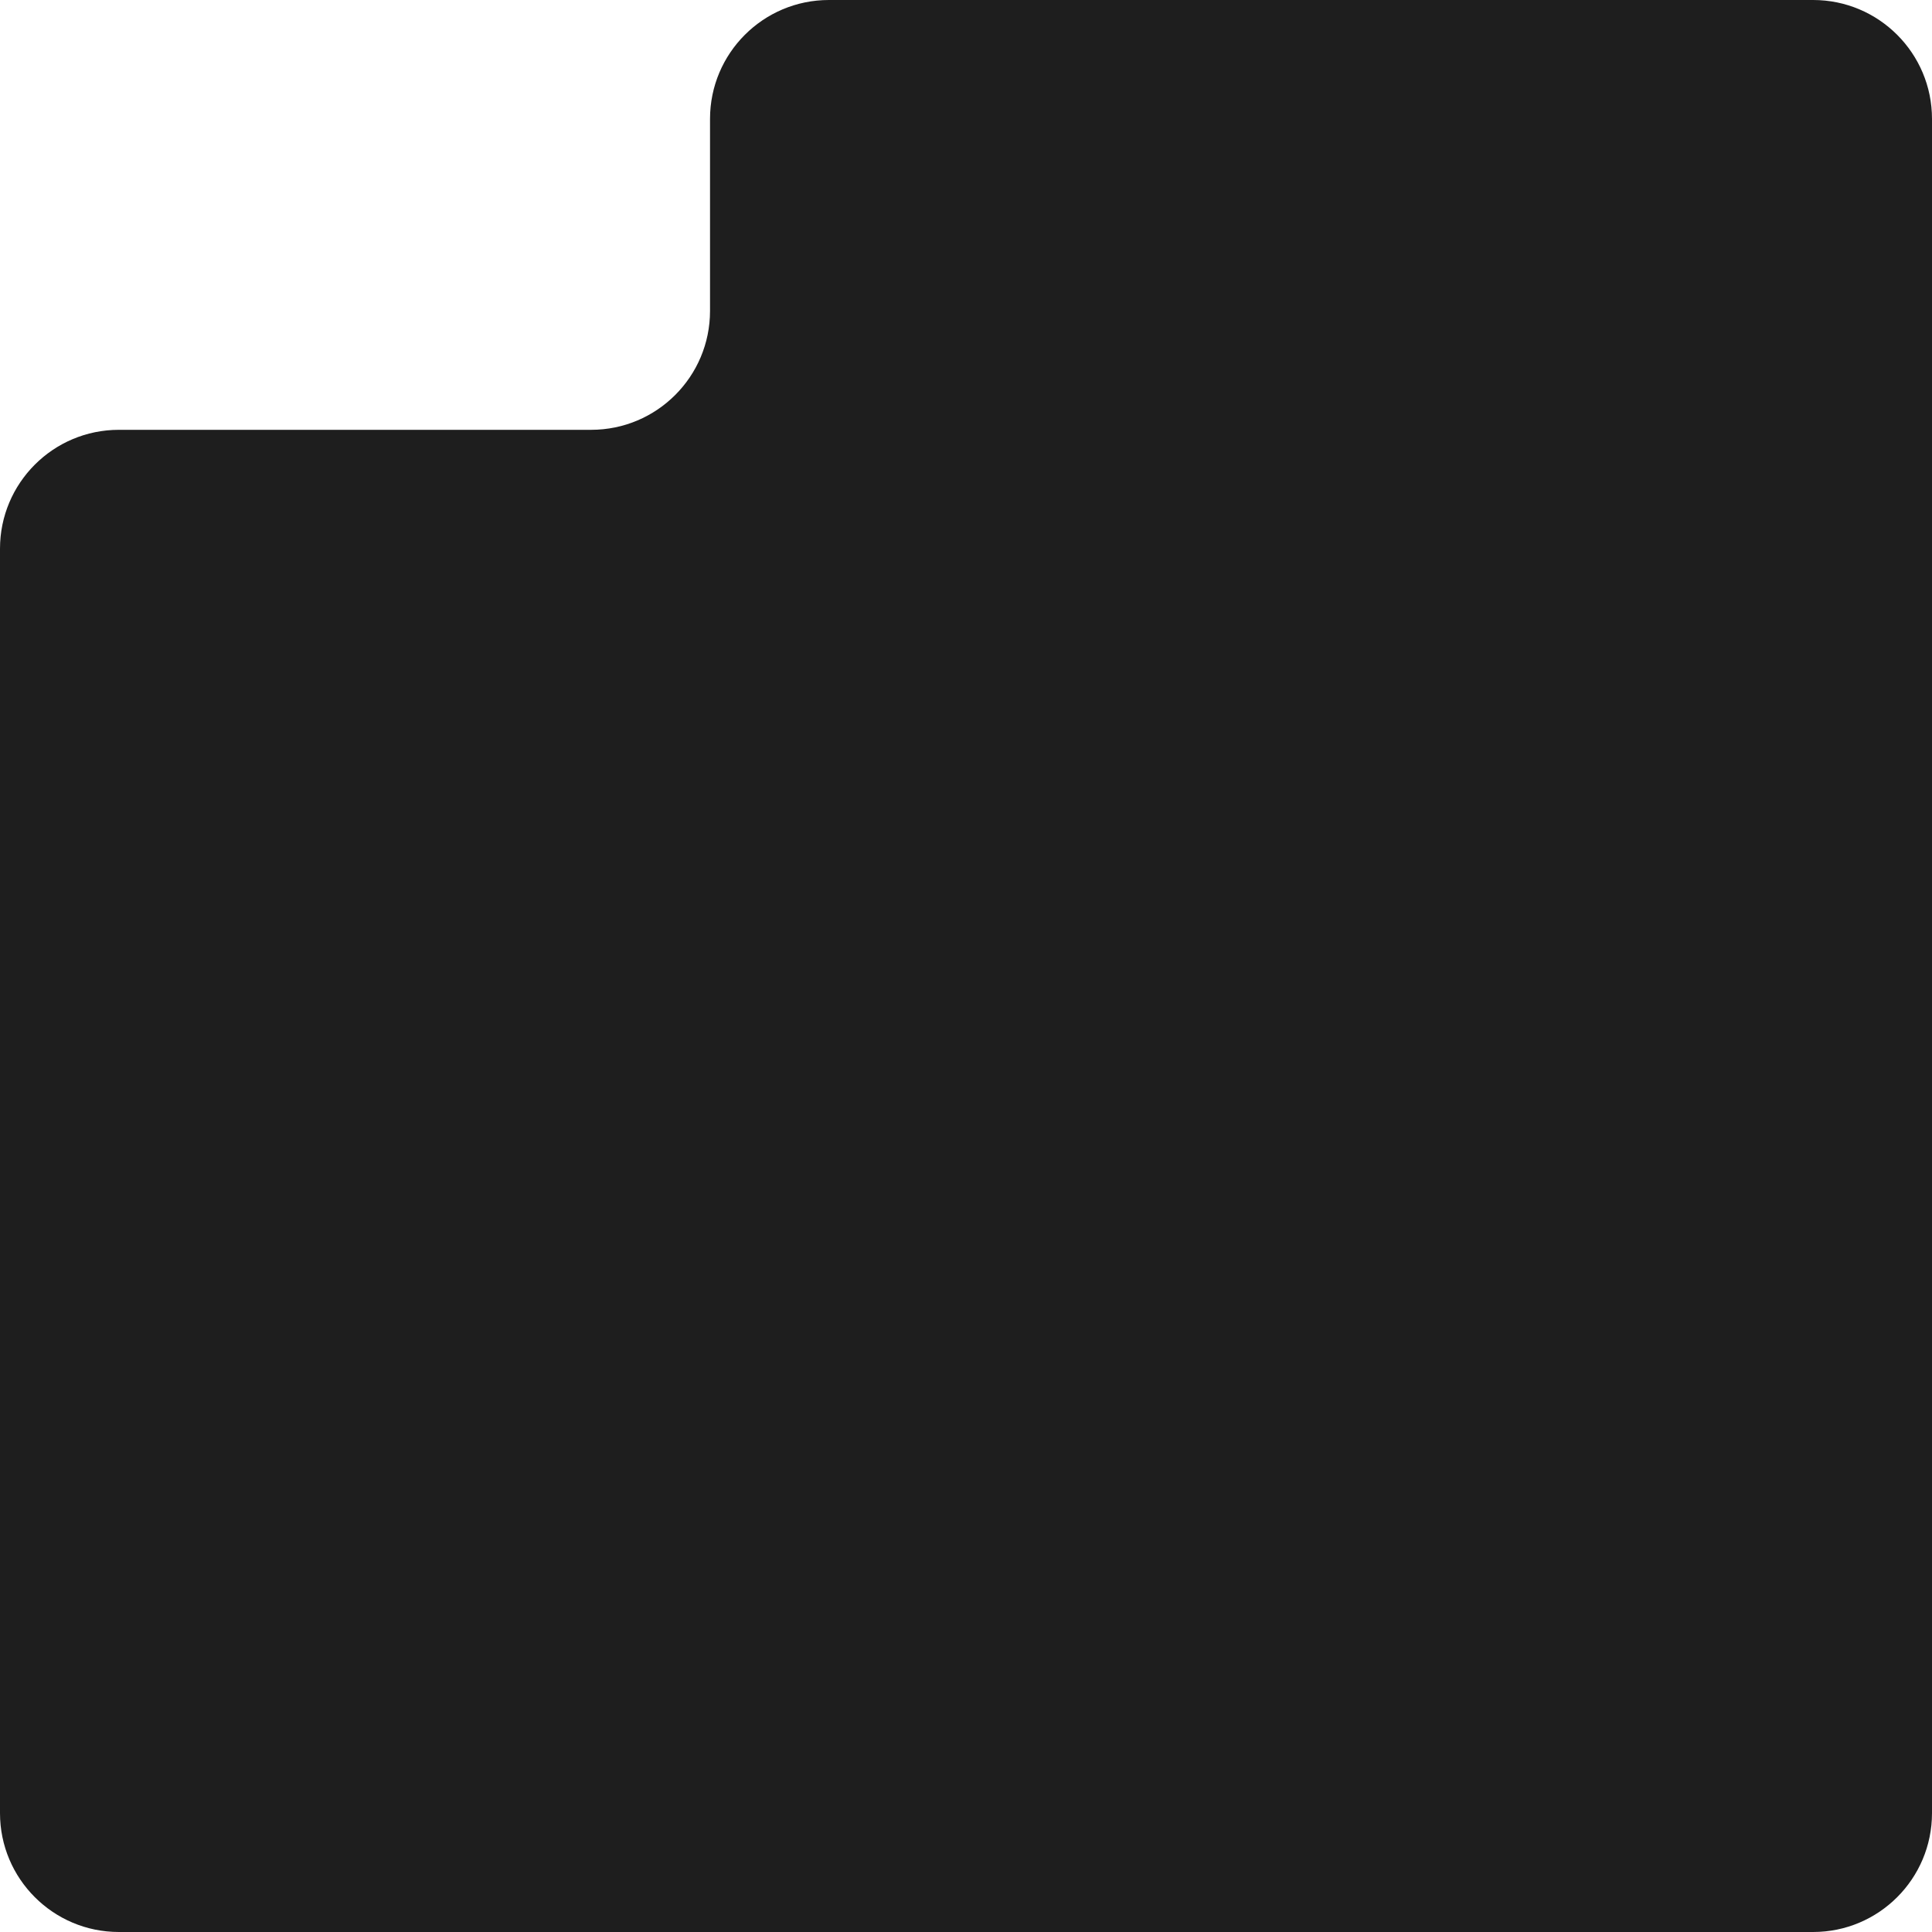
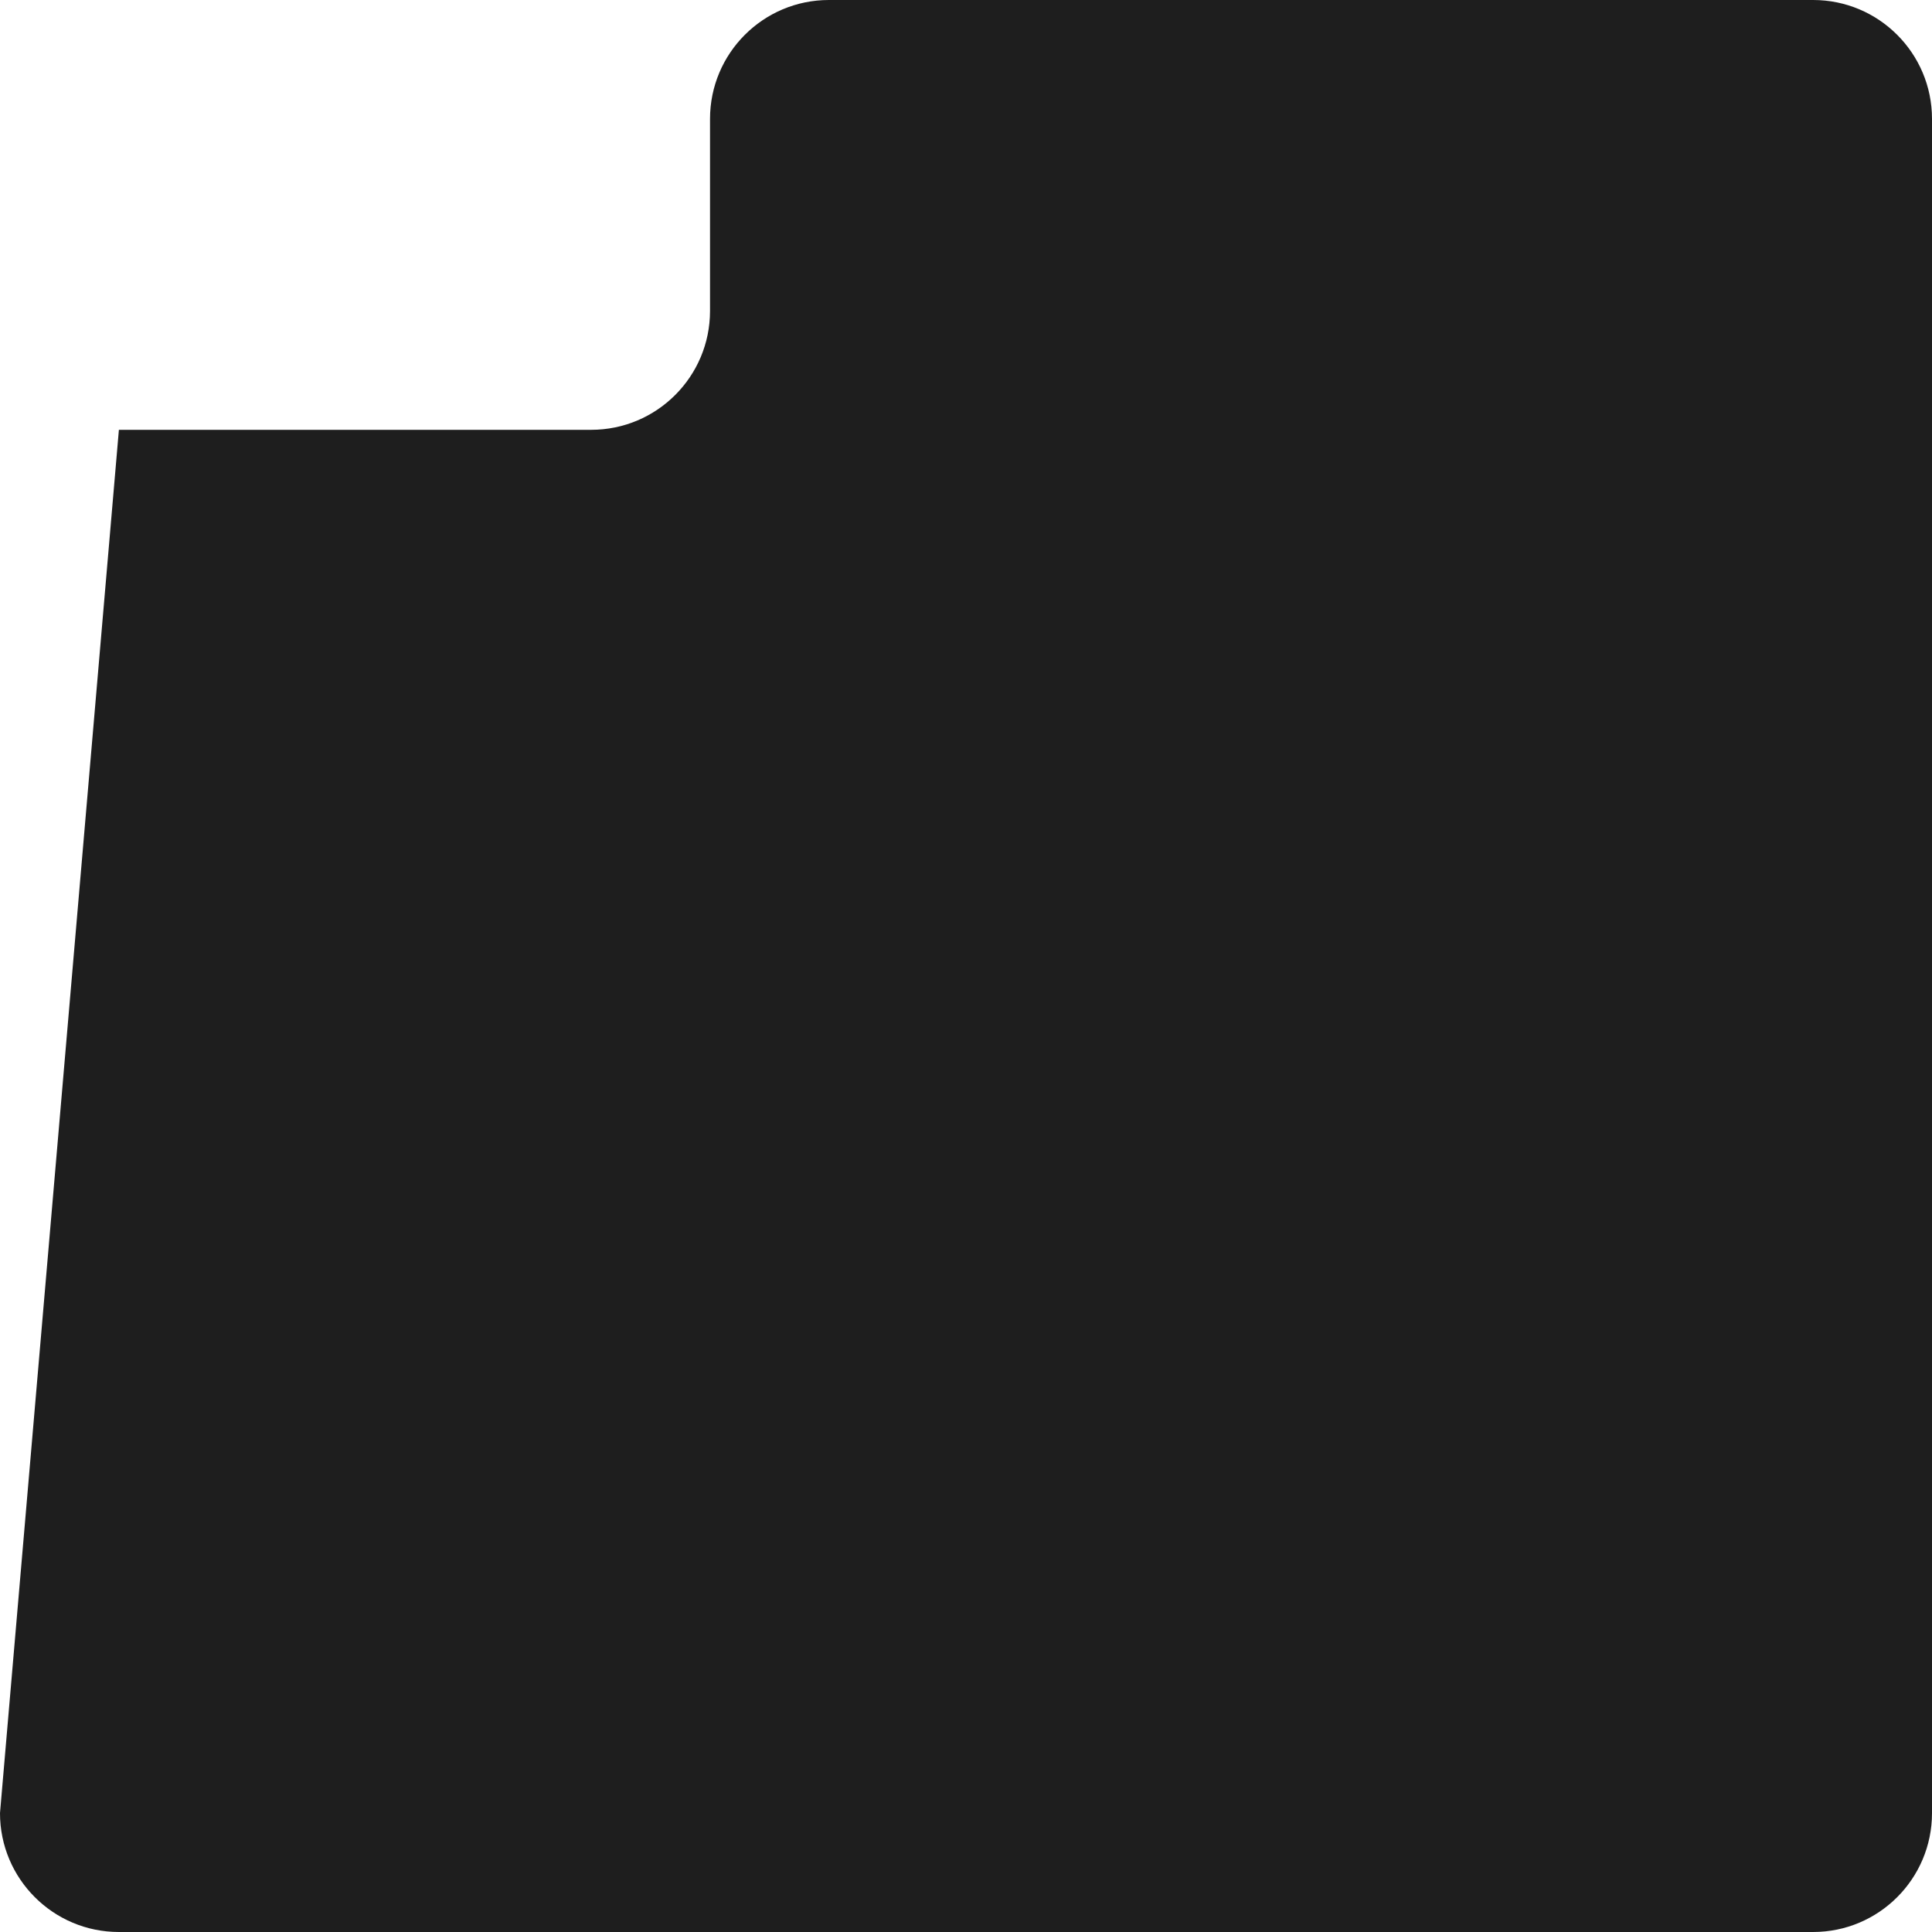
<svg xmlns="http://www.w3.org/2000/svg" width="260" height="260" viewBox="0 0 260 260" fill="none">
-   <path fill-rule="evenodd" clip-rule="evenodd" d="M16 57.843C7.163 57.843 7.93981e-06 65.007 7.54783e-06 73.843L0 244C-3.91974e-07 252.837 7.163 260 16 260H244C252.837 260 260 252.837 260 244V16C260 7.163 252.837 6.10542e-06 244 6.10542e-06L111.552 0C102.716 -4.07337e-07 95.552 7.163 95.552 16V41.843C95.552 50.68 88.389 57.843 79.552 57.843H16Z" fill="#1E1E1E" />
+   <path fill-rule="evenodd" clip-rule="evenodd" d="M16 57.843L0 244C-3.91974e-07 252.837 7.163 260 16 260H244C252.837 260 260 252.837 260 244V16C260 7.163 252.837 6.10542e-06 244 6.10542e-06L111.552 0C102.716 -4.07337e-07 95.552 7.163 95.552 16V41.843C95.552 50.68 88.389 57.843 79.552 57.843H16Z" fill="#1E1E1E" />
</svg>